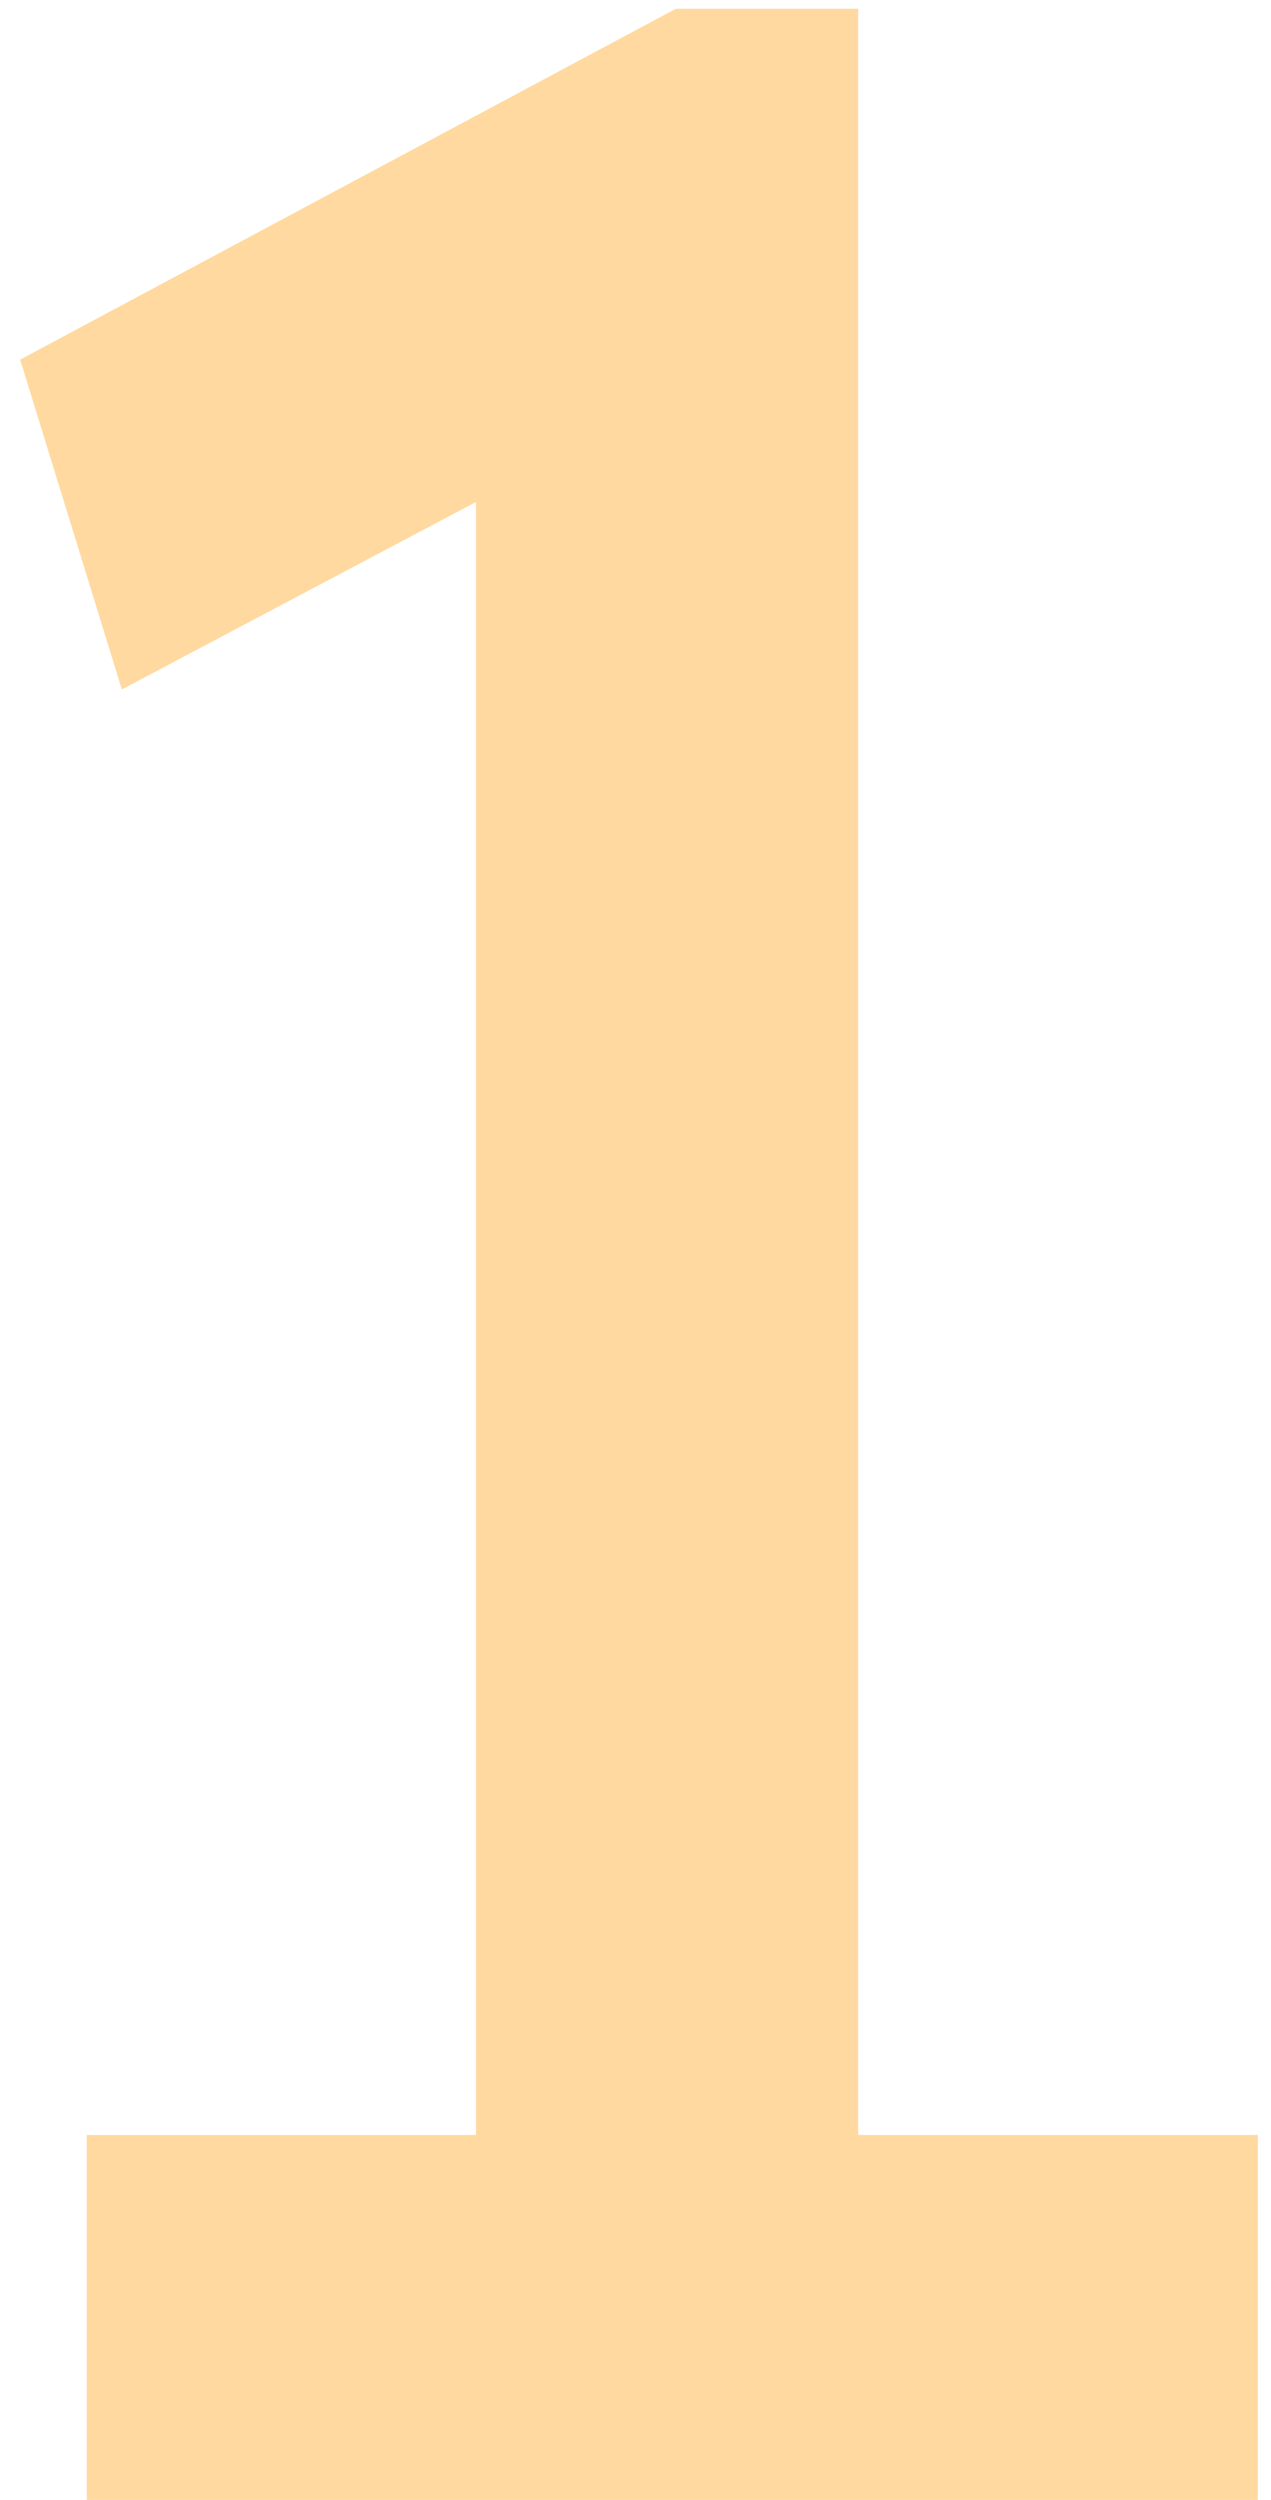
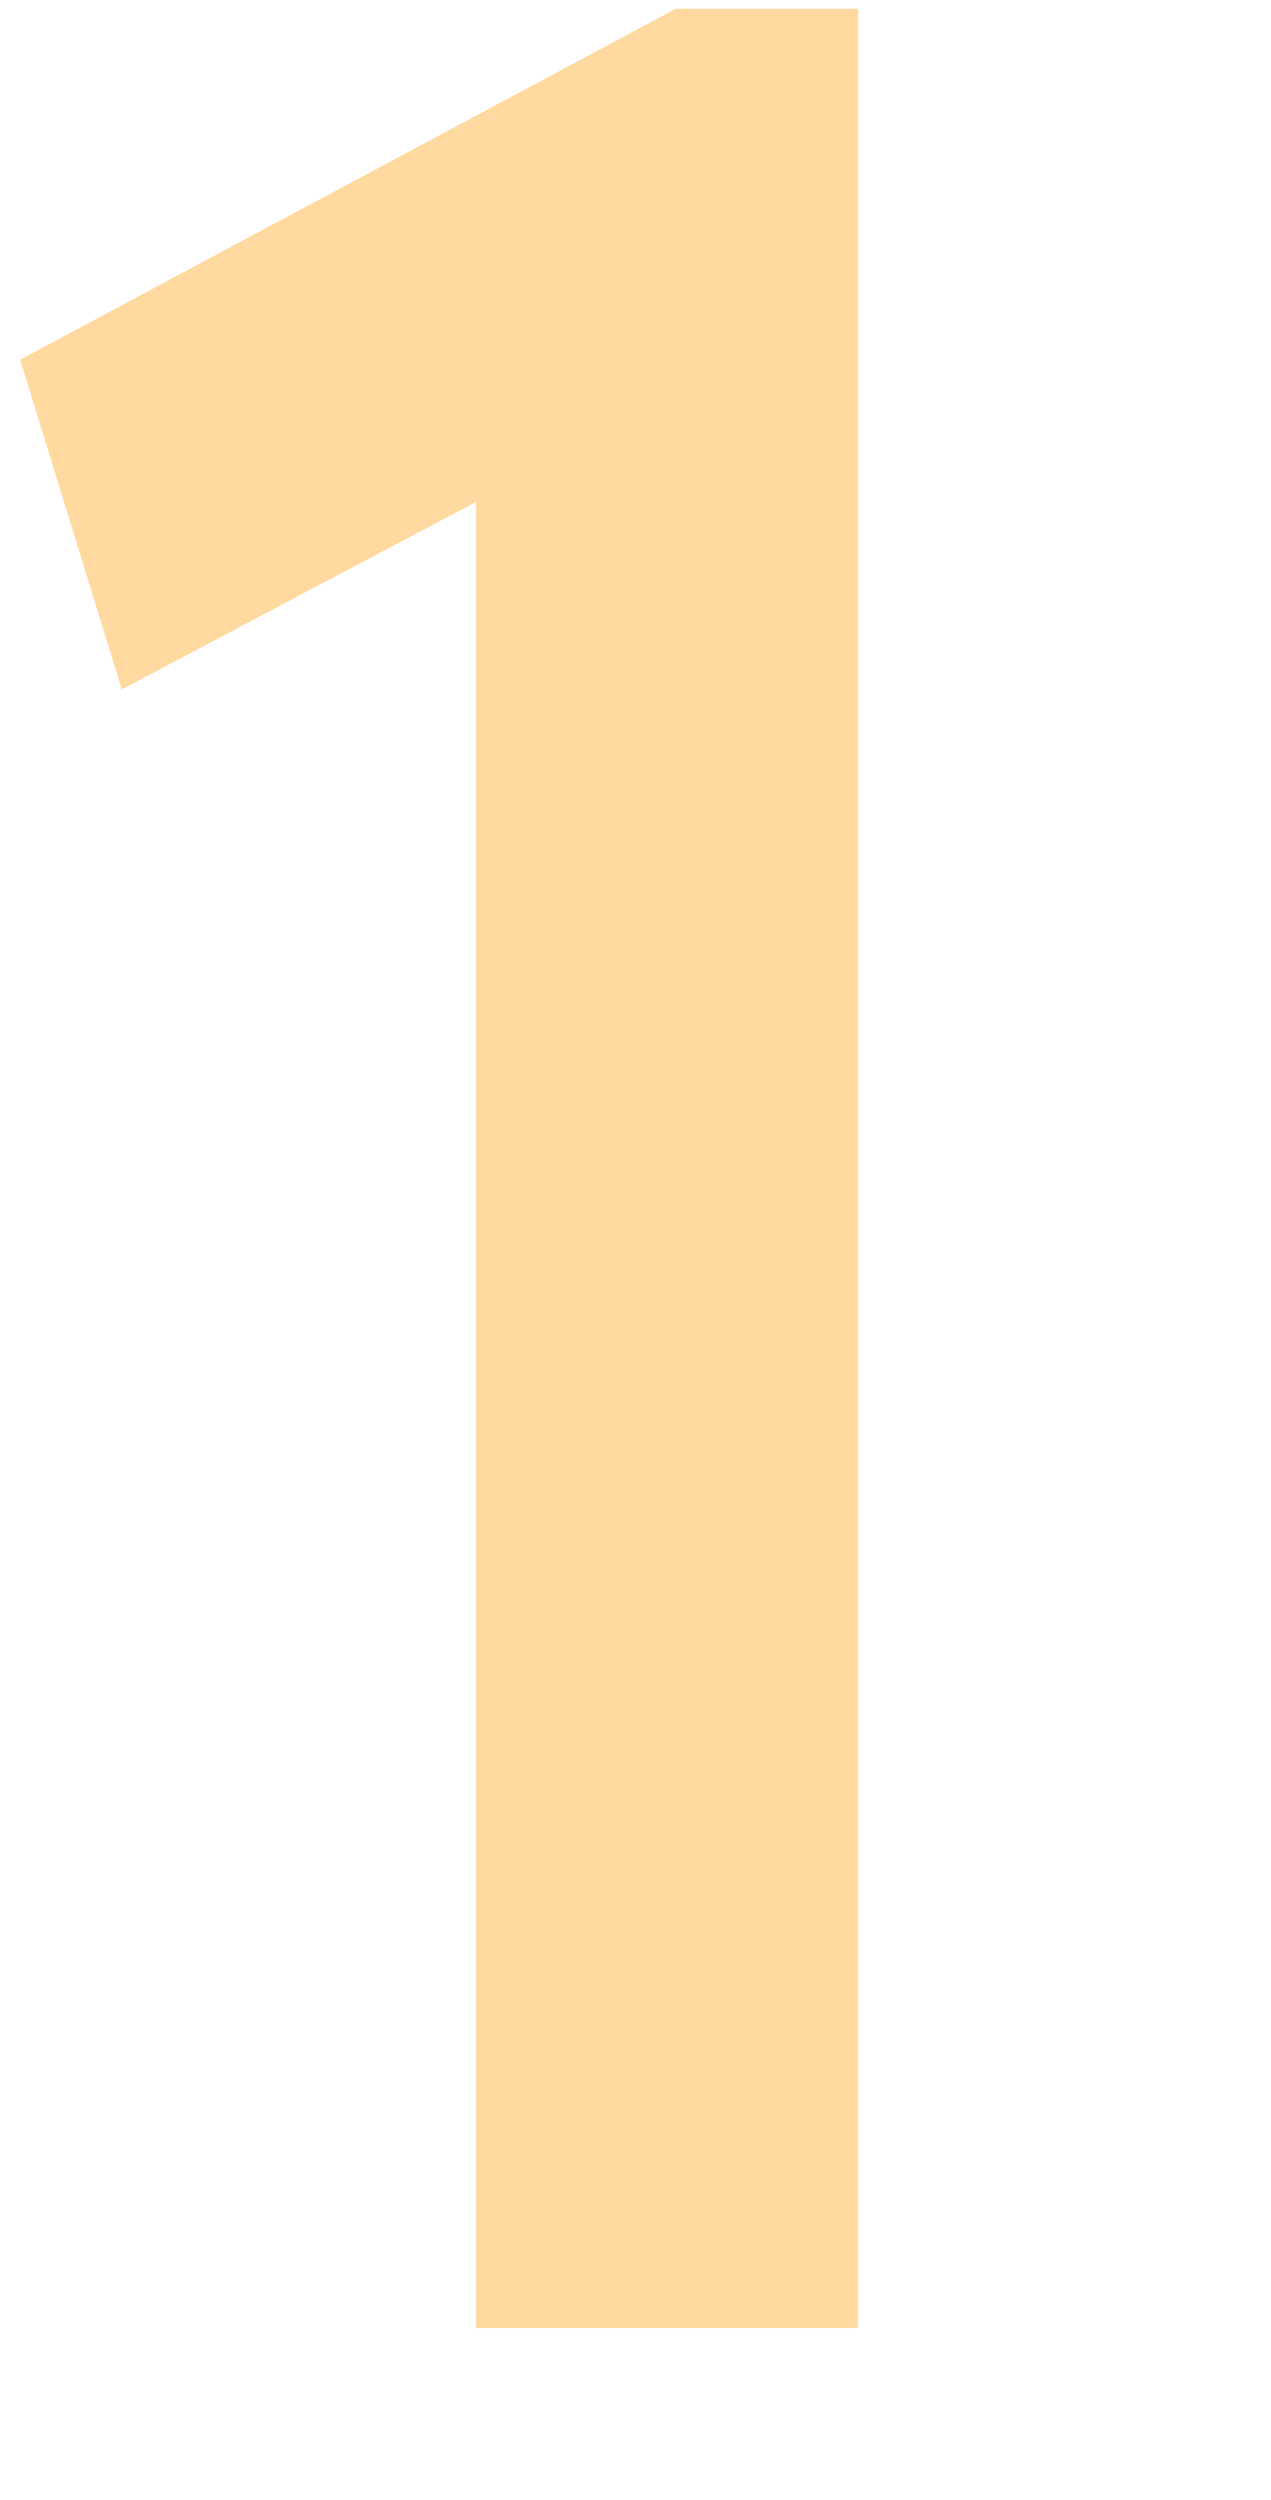
<svg xmlns="http://www.w3.org/2000/svg" width="58" height="114" viewBox="0 0 58 114" fill="none">
-   <path d="M21.72 106.16V15.28L27.64 19.76L5.56 31.44L0.92 16.4L30.84 0.4H39.16V106.16H21.72ZM3.96 114V97.36H57.4V114H3.96Z" fill="#FFD99F" />
+   <path d="M21.72 106.16V15.28L27.64 19.76L5.56 31.44L0.92 16.4L30.84 0.4H39.16V106.16H21.72ZM3.96 114H57.4V114H3.96Z" fill="#FFD99F" />
</svg>